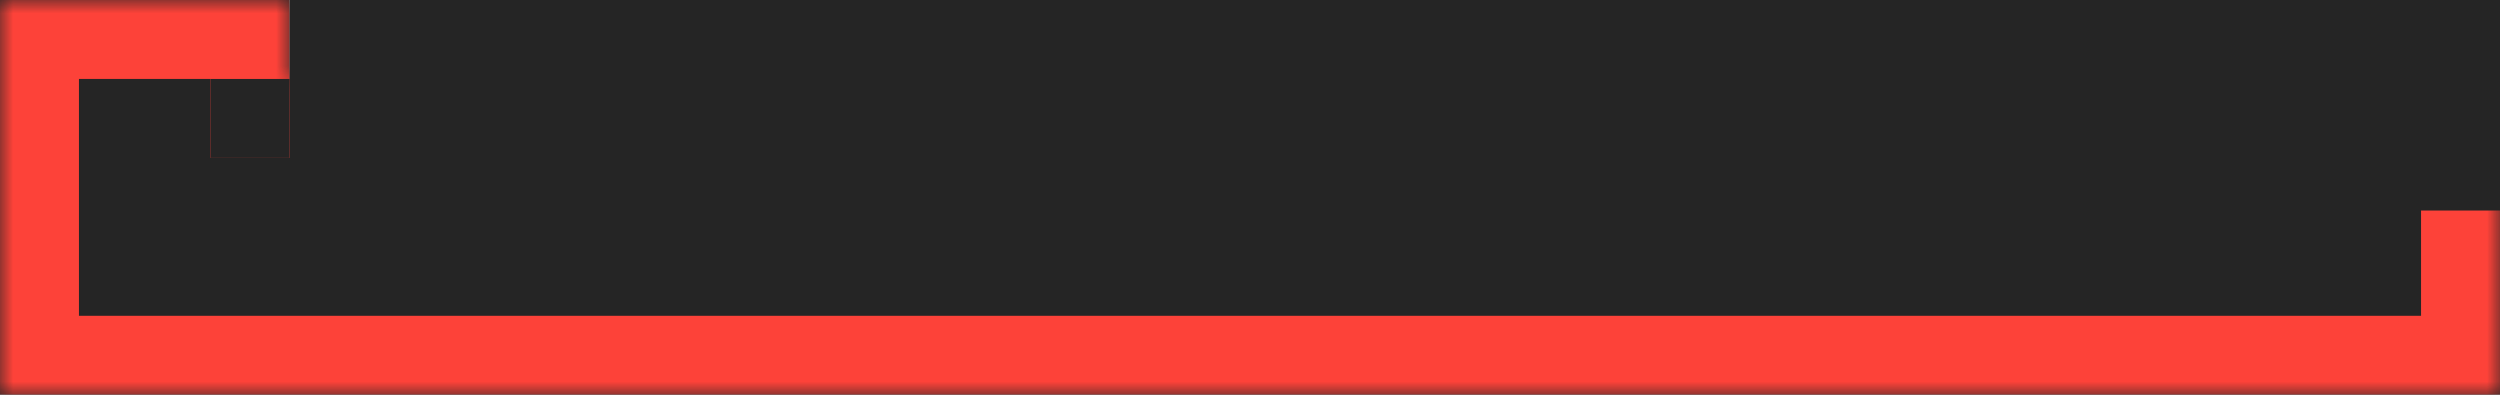
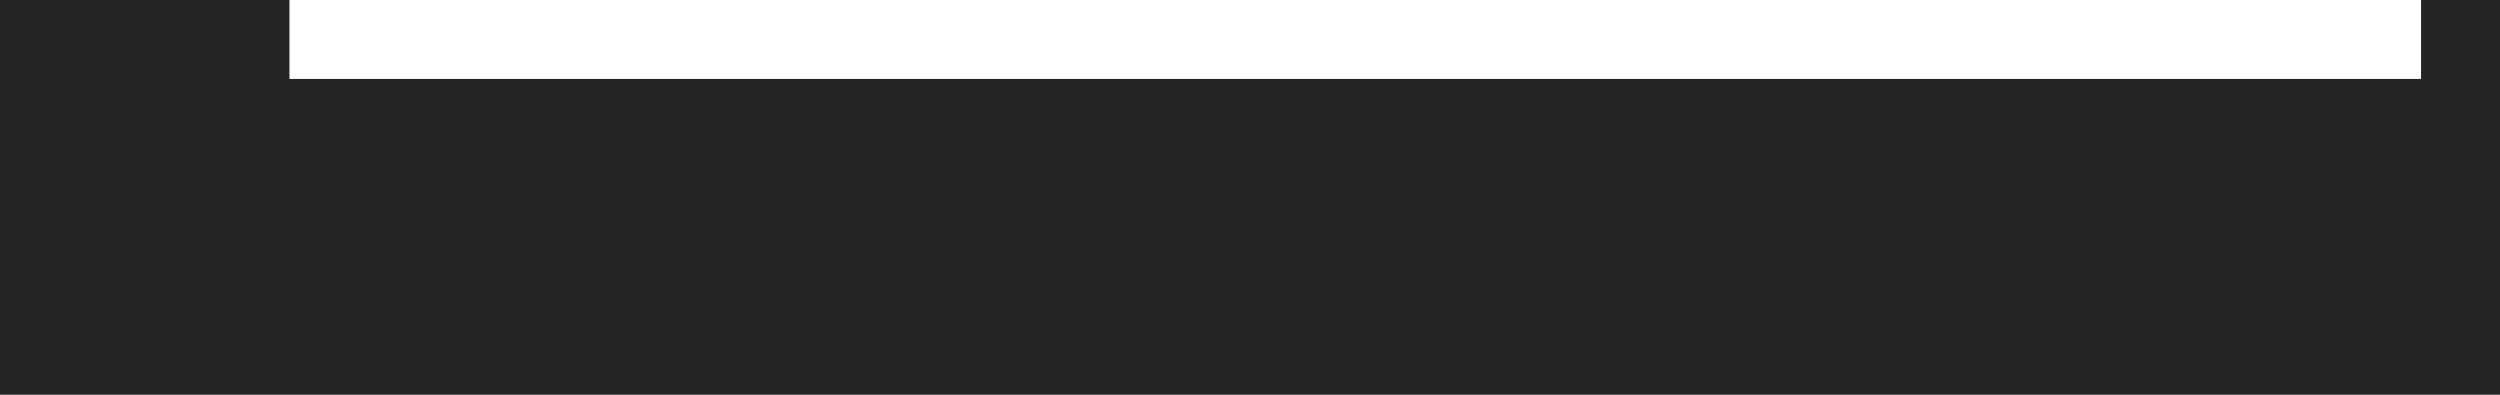
<svg xmlns="http://www.w3.org/2000/svg" width="95" height="15" viewBox="0 0 95 15" fill="none">
  <mask id="path-1-inside-1_2_52" fill="white">
-     <path fill-rule="evenodd" clip-rule="evenodd" d="M8 0H11V3H92V0H95V11V11V15H0V0H8Z" />
-   </mask>
+     </mask>
  <path fill-rule="evenodd" clip-rule="evenodd" d="M8 0H11V3H92V0H95V11V11V15H0V0H8Z" fill="#252525" />
-   <path d="M11 0H14V-3H11V0ZM11 3H8V6H11V3ZM92 3V6H95V3H92ZM92 0V-3H89V0H92ZM95 0H98V-3H95V0ZM95 15V18H98V15H95ZM0 15H-3V18H0V15ZM0 0V-3H-3V0H0ZM11 -3H8V3H11V-3ZM14 3V0H8V3H14ZM92 0H11V6H92V0ZM89 0V3H95V0H89ZM95 -3H92V3H95V-3ZM98 11V0H92V11H98ZM98 11V11H92V11H98ZM98 15V11H92V15H98ZM0 18H95V12H0V18ZM-3 0V15H3V0H-3ZM8 -3H0V3H8V-3Z" fill="#FD4239" mask="url(#path-1-inside-1_2_52)" />
-   <rect x="11" width="84" height="8" fill="#252525" />
-   <rect x="8" y="3" width="3" height="3" fill="#252525" />
</svg>